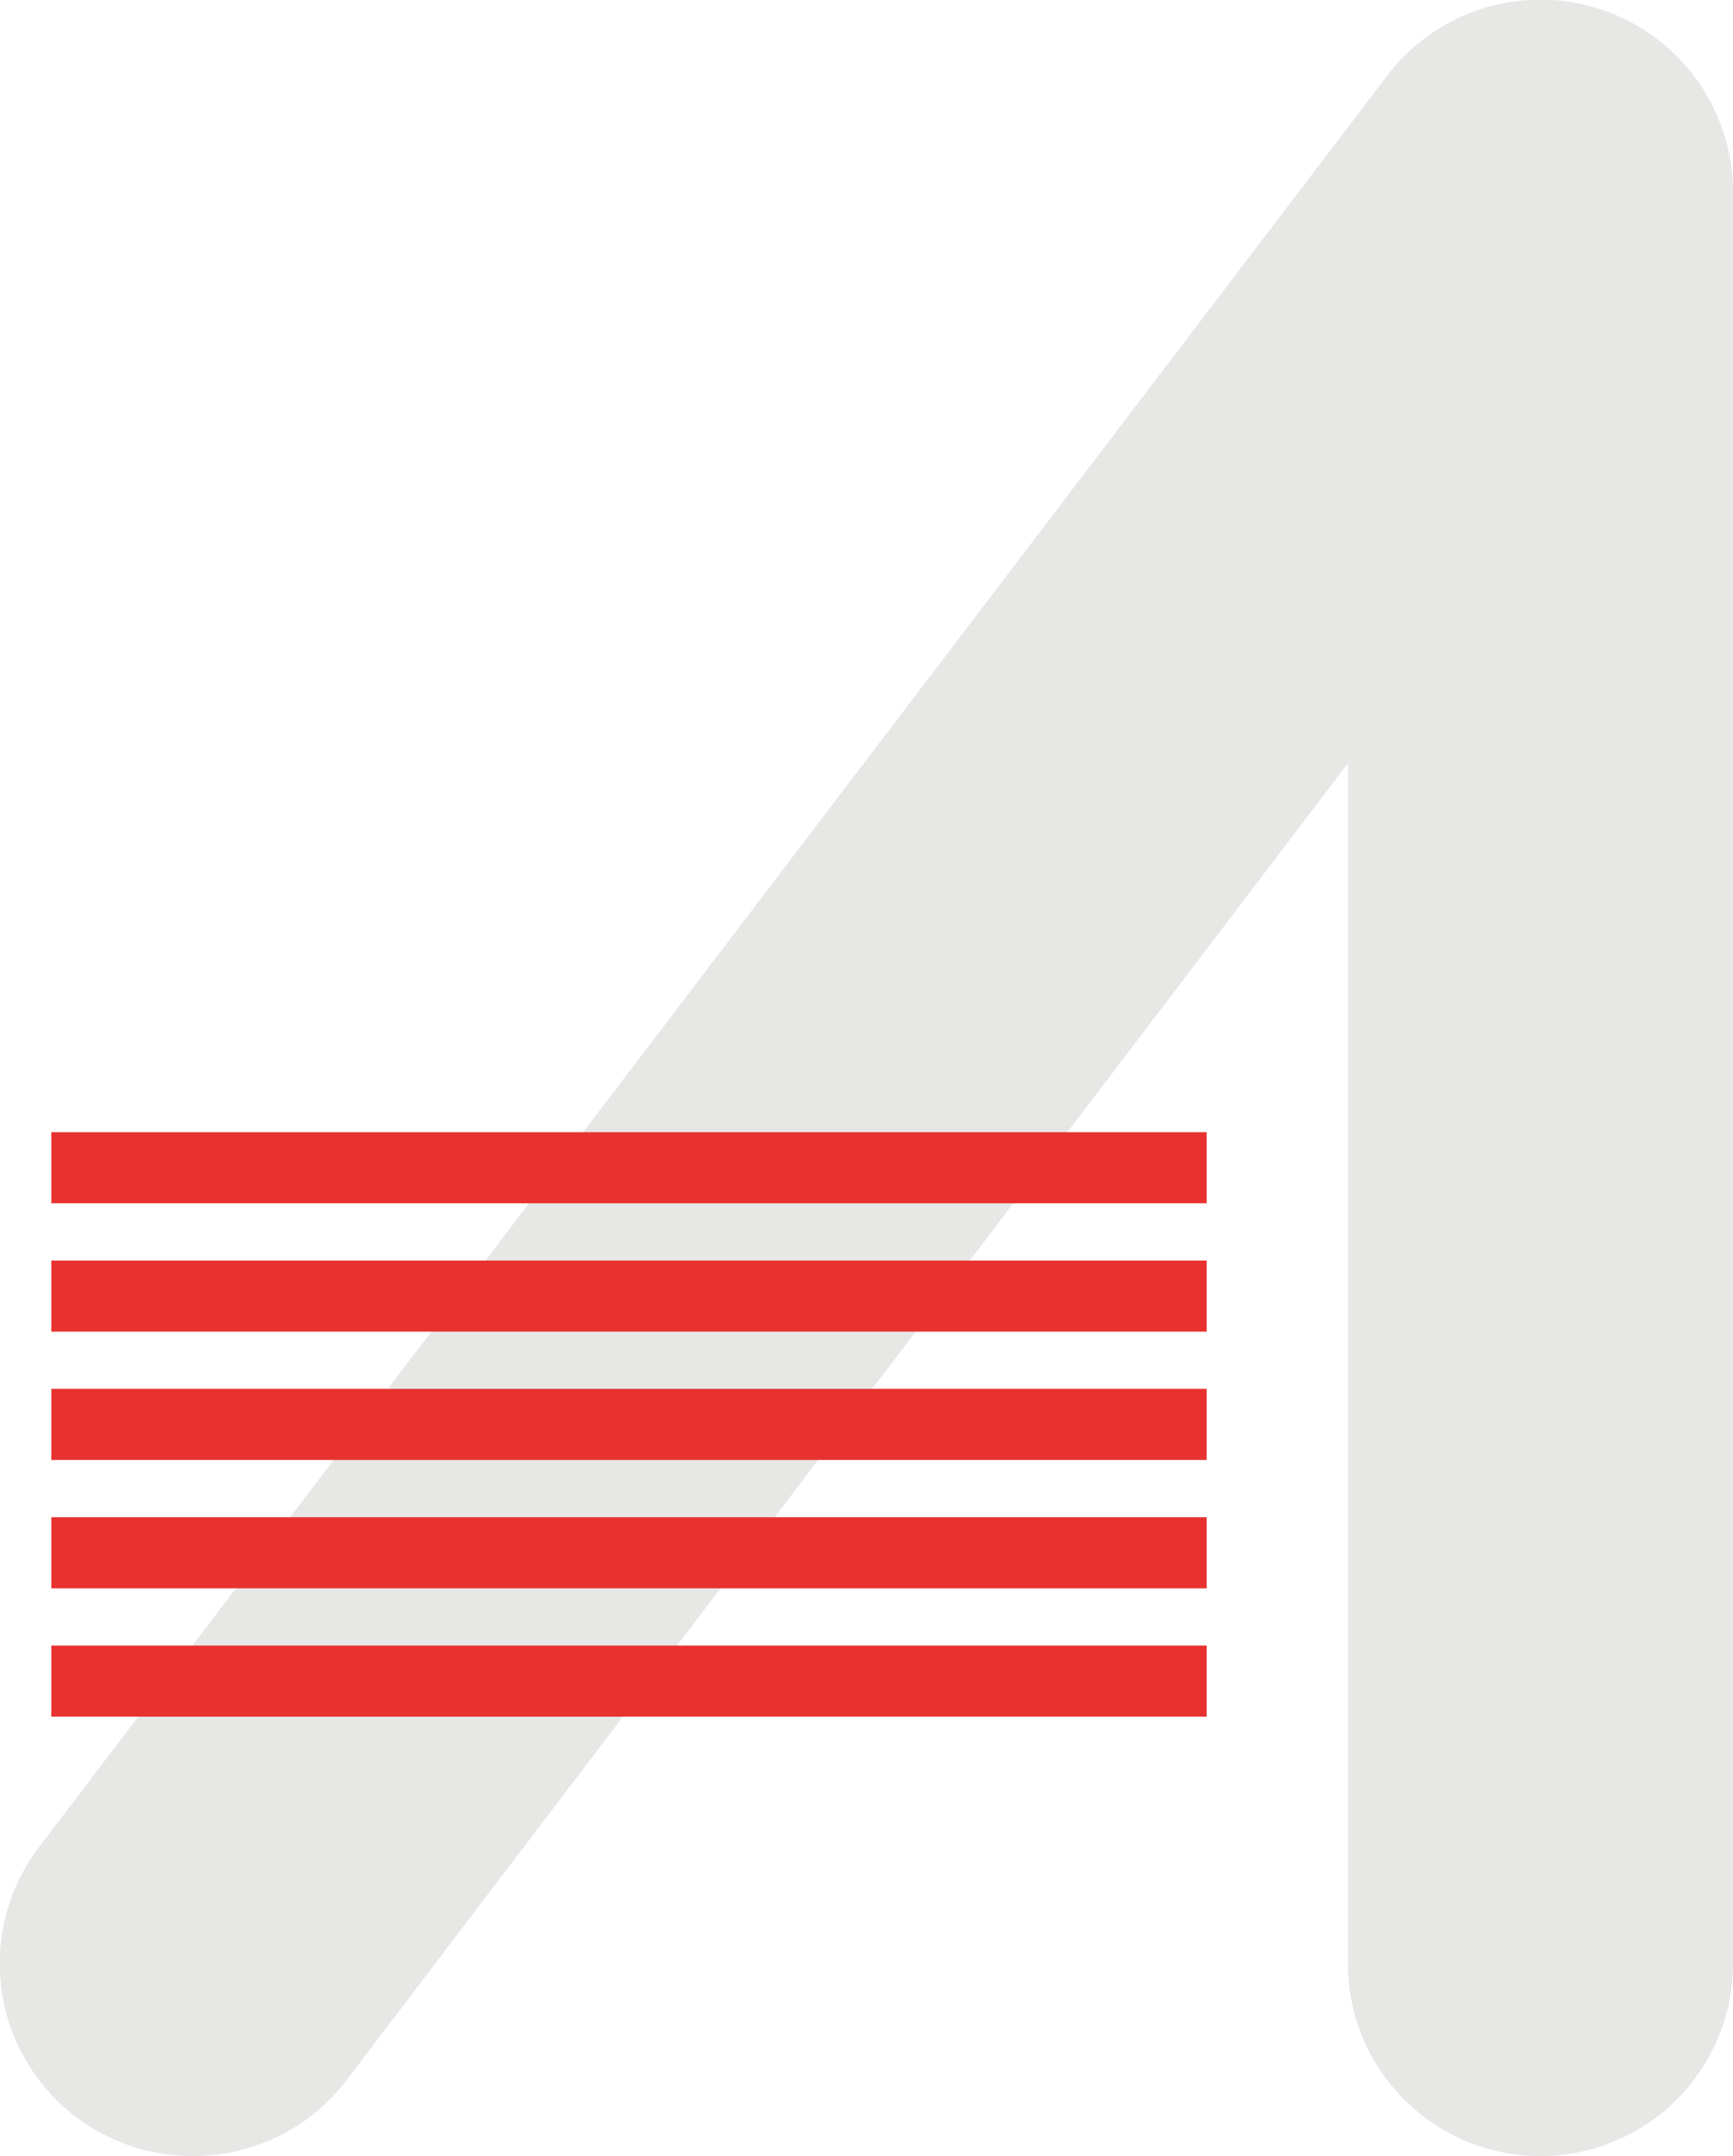
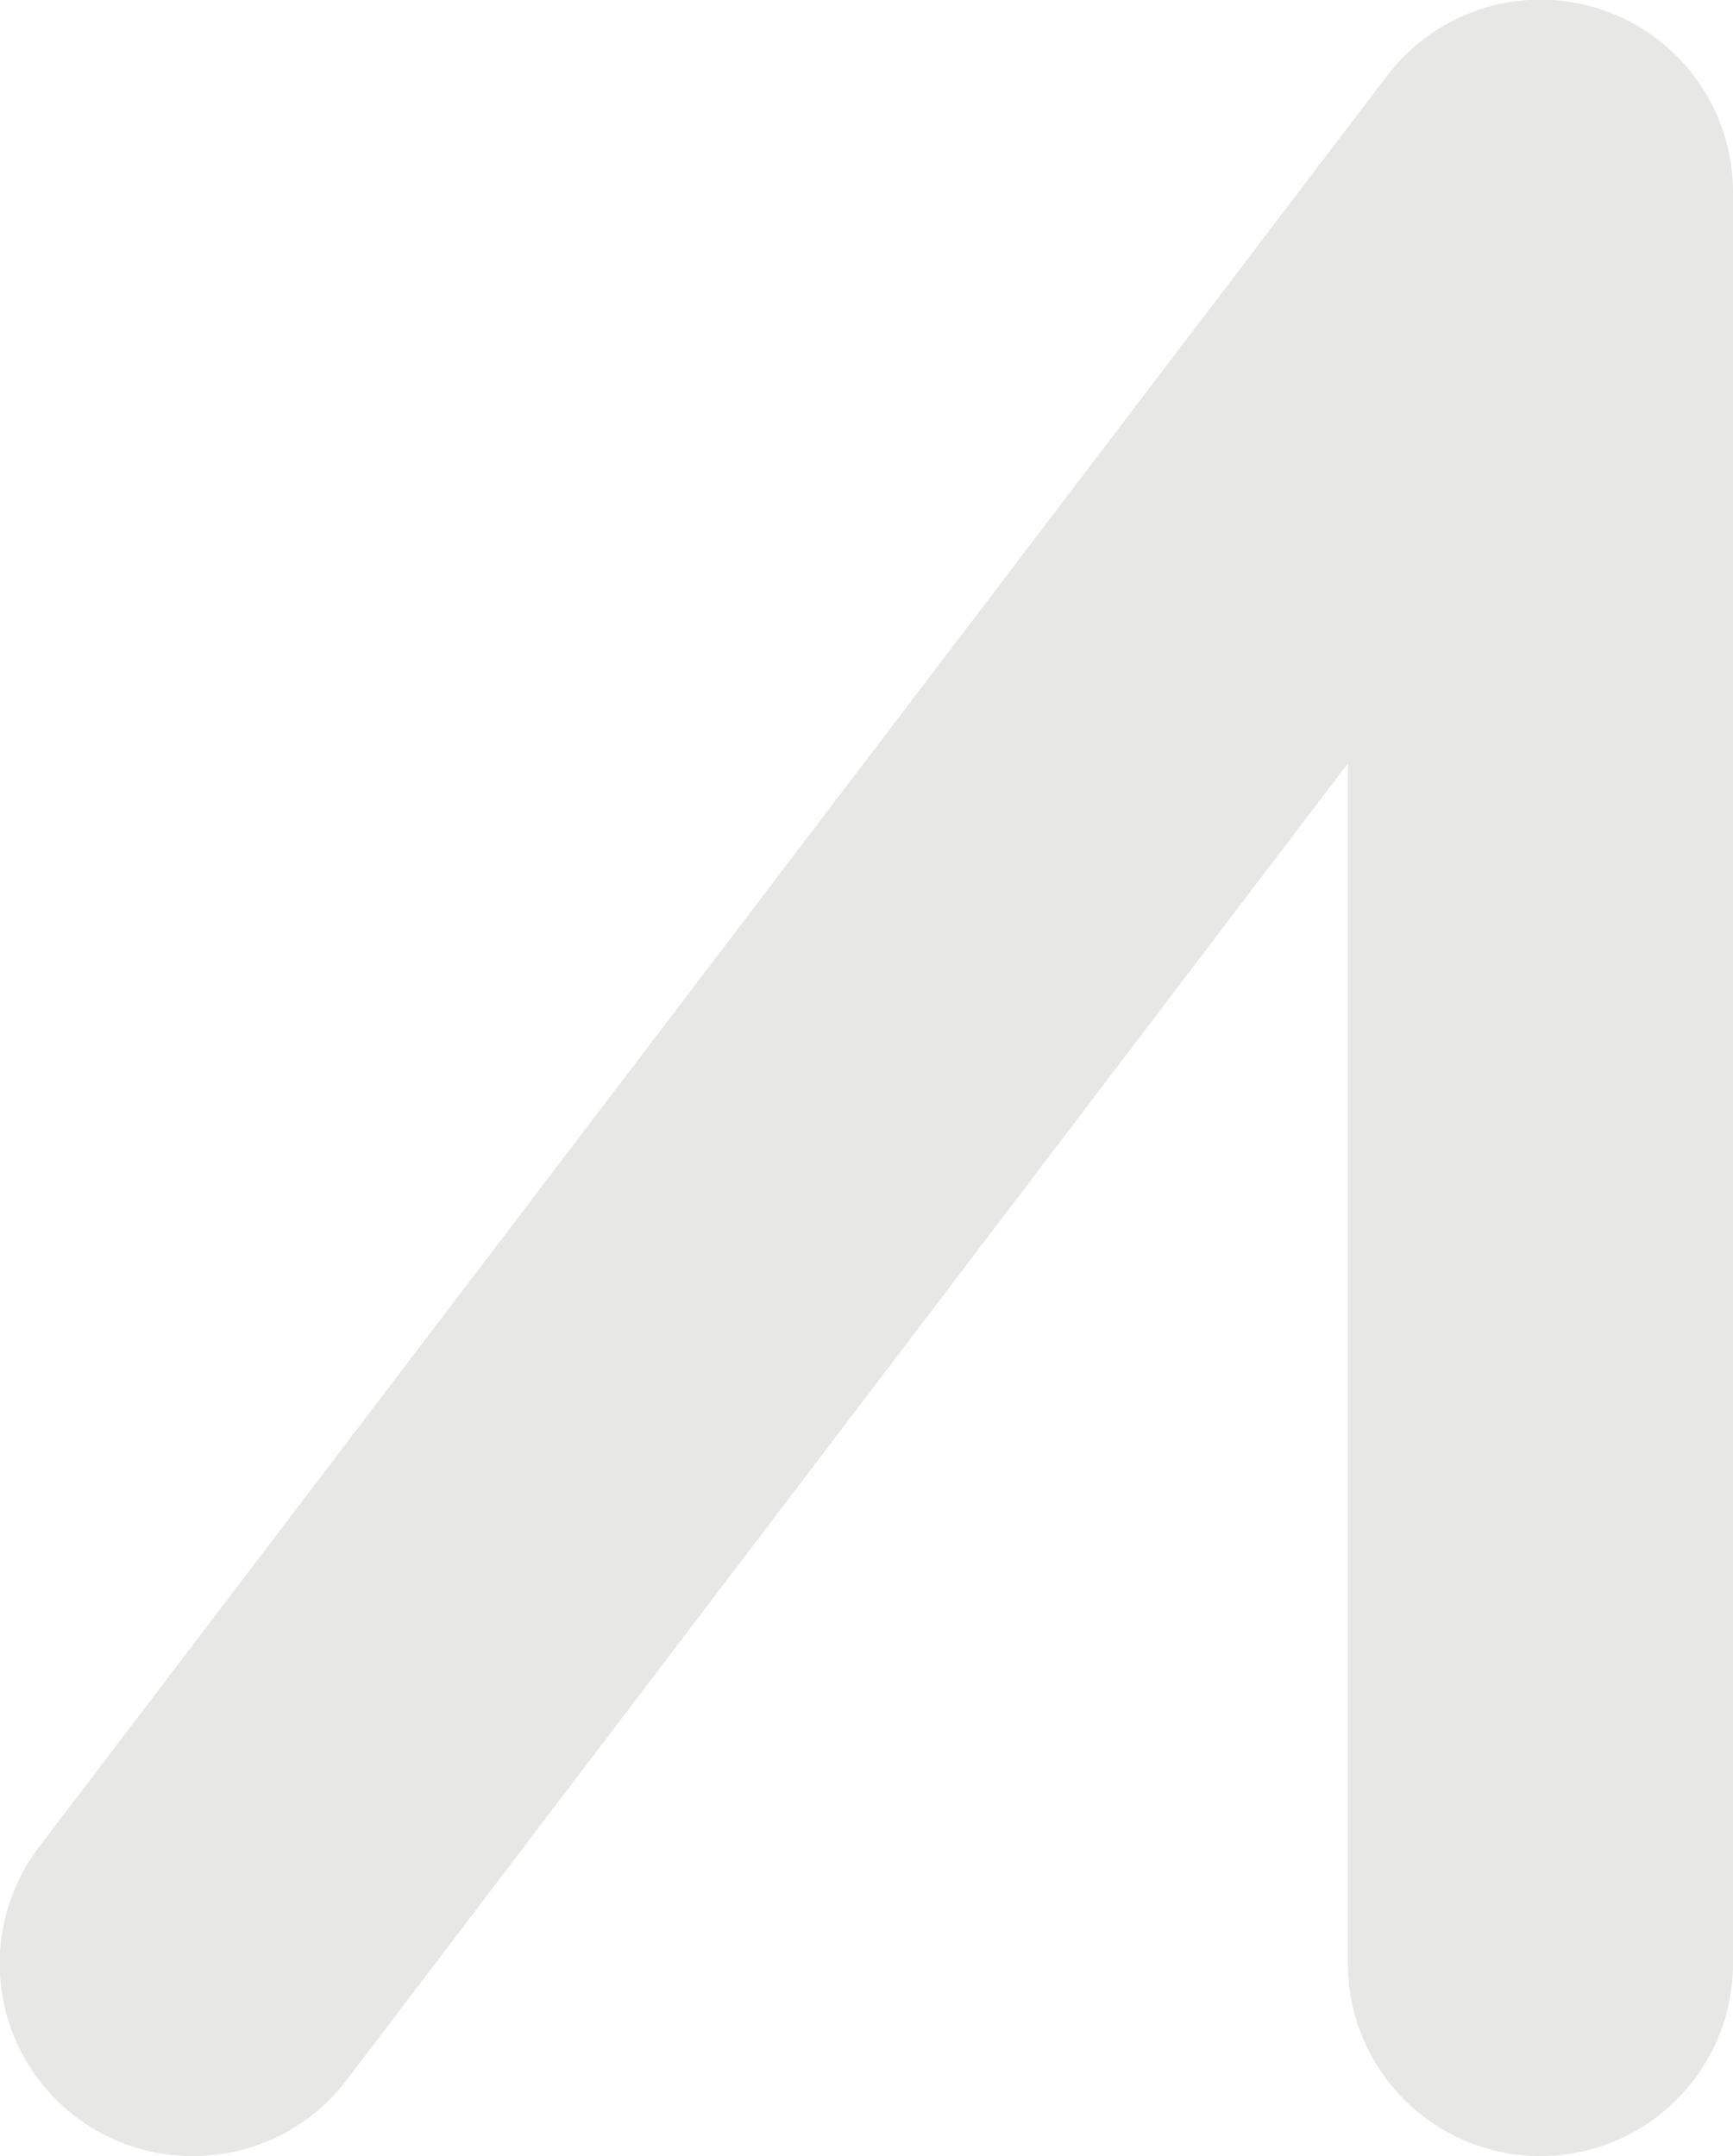
<svg xmlns="http://www.w3.org/2000/svg" id="レイヤー_1" data-name="レイヤー 1" viewBox="0 0 67.5 84">
  <defs>
    <style>.cls-1{fill:#e7e7e6;}.cls-2{fill:#e73230;}</style>
  </defs>
  <title>title_ace_logo</title>
-   <path class="cls-1" d="M7.74,84.5a7.5,7.5,0,0,1-6-12l52.5-69A7.5,7.5,0,0,1,67.75,8V77a7.5,7.5,0,0,1-15,0V30.24l-39,51.3A7.49,7.49,0,0,1,7.74,84.5Z" transform="translate(-0.25 -0.5)" />
-   <rect class="cls-2" x="2" y="44.11" width="45" height="2.77" />
-   <rect class="cls-2" x="2" y="49.11" width="45" height="2.77" />
-   <rect class="cls-2" x="2" y="54.11" width="45" height="2.77" />
-   <rect class="cls-2" x="2" y="59.11" width="45" height="2.77" />
-   <rect class="cls-2" x="2" y="64.11" width="45" height="2.77" />
+   <path class="cls-1" d="M7.74,84.5a7.5,7.5,0,0,1-6-12l52.5-69A7.5,7.5,0,0,1,67.75,8V77a7.5,7.5,0,0,1-15,0V30.24l-39,51.3A7.49,7.49,0,0,1,7.74,84.5" transform="translate(-0.25 -0.5)" />
</svg>